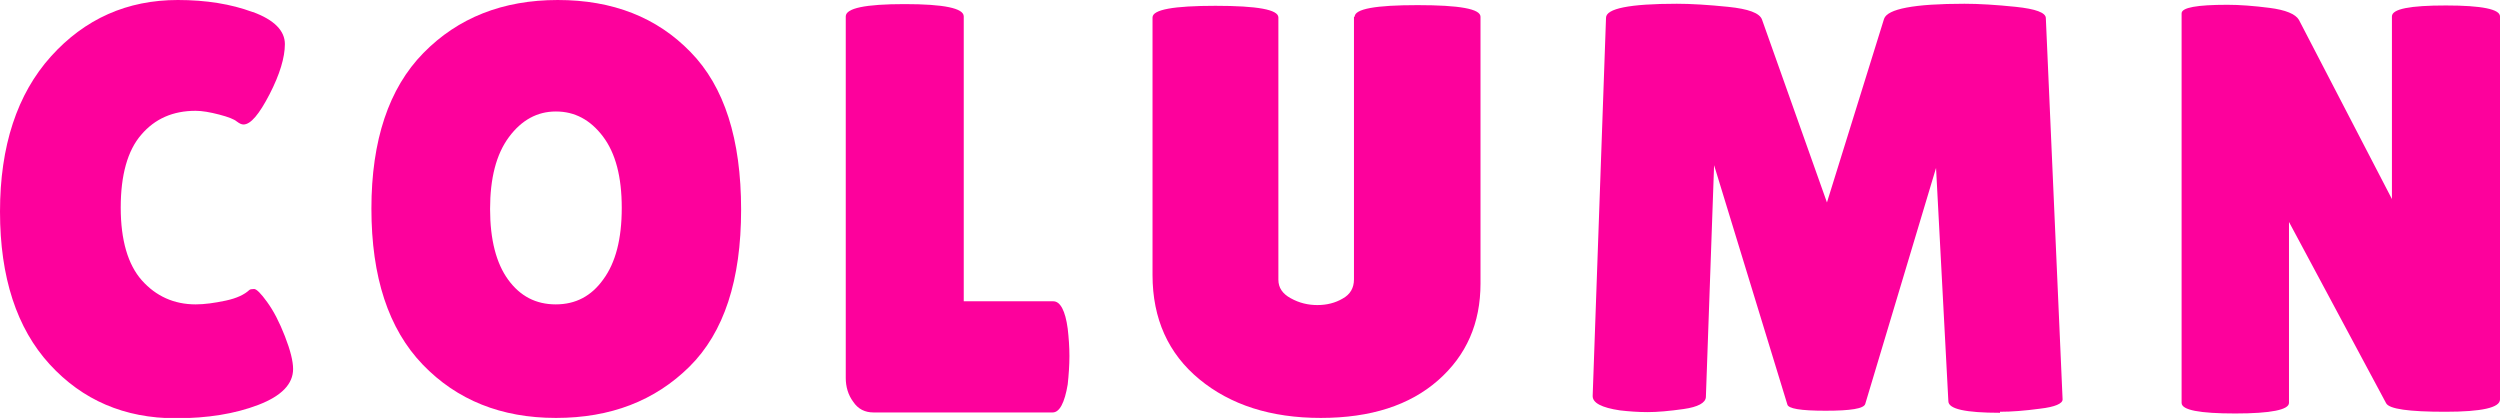
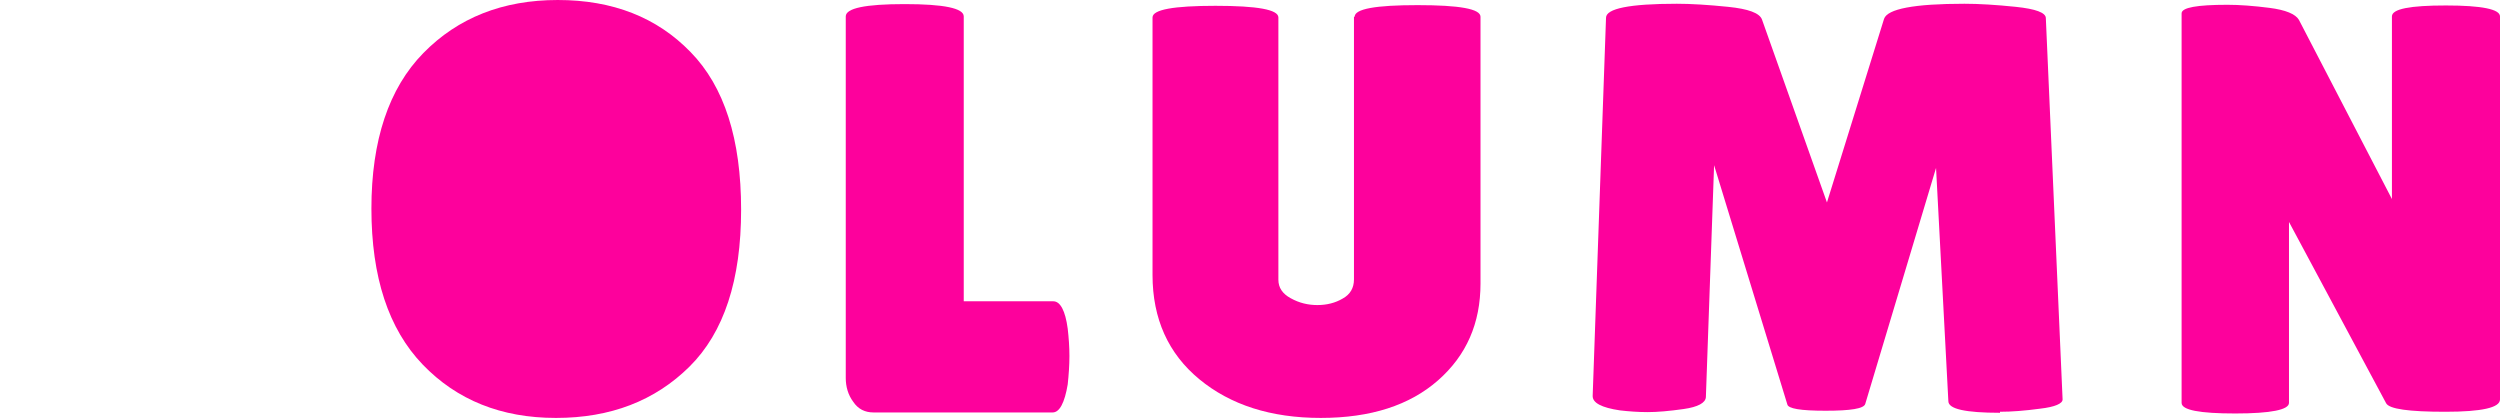
<svg xmlns="http://www.w3.org/2000/svg" id="_レイヤー_2" data-name="レイヤー 2" viewBox="0 0 73.1 12.22">
  <defs>
    <style>
      .cls-1 {
        fill: #fd019c;
        stroke-width: 0px;
      }
    </style>
  </defs>
  <g id="_レイヤー_3" data-name="レイヤー 3">
    <g>
-       <path class="cls-1" d="m7.39.35c.63.23.94.55.94.94s-.15.89-.45,1.47c-.3.58-.55.88-.76.88-.06,0-.12-.03-.2-.09-.07-.06-.24-.13-.51-.2-.27-.07-.5-.11-.69-.11-.66,0-1.19.23-1.59.7-.4.46-.6,1.18-.6,2.13s.21,1.67.62,2.13c.41.46.94.7,1.57.7.26,0,.55-.04.88-.11s.55-.18.69-.31c.02-.02.07-.03.14-.03s.2.13.38.38c.19.26.36.59.52,1,.16.41.24.73.24.96,0,.44-.34.79-1.02,1.05-.68.26-1.48.39-2.41.39-1.5,0-2.73-.53-3.69-1.58-.96-1.05-1.45-2.54-1.45-4.46S.5,2.75,1.49,1.65c.99-1.1,2.23-1.65,3.71-1.65.83,0,1.56.12,2.18.35Z" />
-       <path class="cls-1" d="m16.25,12.22c-1.59,0-2.89-.52-3.89-1.56-1-1.04-1.5-2.56-1.5-4.56s.51-3.52,1.52-4.55c1.01-1.03,2.32-1.55,3.93-1.55s2.9.51,3.88,1.52c.99,1.01,1.48,2.55,1.48,4.61s-.5,3.59-1.51,4.59c-1.01,1-2.31,1.5-3.9,1.5Zm0-8.96c-.54,0-1,.25-1.37.75-.37.5-.55,1.2-.55,2.1s.18,1.59.53,2.07c.35.48.81.72,1.39.72s1.04-.24,1.39-.73c.36-.49.54-1.18.54-2.09s-.18-1.6-.55-2.09c-.37-.49-.83-.73-1.37-.73Z" />
+       <path class="cls-1" d="m16.25,12.22c-1.59,0-2.89-.52-3.89-1.56-1-1.04-1.5-2.56-1.5-4.56s.51-3.52,1.52-4.55c1.01-1.03,2.32-1.55,3.93-1.55s2.9.51,3.88,1.52c.99,1.01,1.48,2.55,1.48,4.61s-.5,3.59-1.51,4.59c-1.01,1-2.31,1.5-3.9,1.5Zc-.54,0-1,.25-1.37.75-.37.5-.55,1.2-.55,2.1s.18,1.59.53,2.07c.35.48.81.72,1.39.72s1.04-.24,1.39-.73c.36-.49.54-1.18.54-2.09s-.18-1.6-.55-2.09c-.37-.49-.83-.73-1.37-.73Z" />
      <path class="cls-1" d="m24.73,11.05V.48c0-.24.57-.36,1.72-.36s1.73.12,1.73.36v8.33h2.62c.2,0,.35.27.42.8.03.26.05.53.05.8s-.02.55-.05.83c-.09.54-.24.82-.44.82h-5.24c-.25,0-.45-.1-.59-.31-.15-.2-.22-.44-.22-.7Z" />
      <path class="cls-1" d="m39.61.49c0-.23.61-.34,1.84-.34s1.84.11,1.84.34v7.8c0,1.16-.41,2.1-1.24,2.83s-1.97,1.1-3.43,1.1-2.64-.38-3.55-1.13c-.91-.75-1.37-1.77-1.37-3.05V.51c0-.23.62-.34,1.84-.34s1.84.11,1.84.34v7.67c0,.23.12.41.36.54.25.14.51.2.78.2s.52-.06.74-.19c.22-.12.33-.31.33-.56V.49Z" />
      <path class="cls-1" d="m58.48,12.07c-1.01,0-1.51-.11-1.51-.34l-.36-6.82-2.07,6.9c-.04.14-.43.2-1.16.2s-1.1-.06-1.12-.19l-2.14-6.99-.24,6.78c-.01.17-.23.29-.65.35-.42.06-.77.09-1.05.09s-.55-.02-.81-.05c-.54-.08-.81-.22-.8-.43l.39-11.05c0-.27.69-.41,2.07-.41.41,0,.91.03,1.5.09.59.06.92.18.99.37l1.9,5.35,1.67-5.37c.1-.29.88-.44,2.35-.44.42,0,.92.03,1.5.09.58.06.88.17.88.33l.49,11.15c0,.12-.22.22-.66.27-.44.06-.83.09-1.17.09Z" />
      <path class="cls-1" d="m73.1,11.68c0,.24-.53.36-1.6.36s-1.64-.08-1.73-.25l-2.84-5.3v5.29c0,.2-.52.31-1.57.31s-1.57-.1-1.57-.31V.39c0-.17.45-.25,1.34-.25.35,0,.76.03,1.23.09.47.06.76.18.86.35l2.72,5.24V.48c0-.22.53-.32,1.58-.32s1.58.11,1.58.32v11.2Z" />
    </g>
  </g>
</svg>